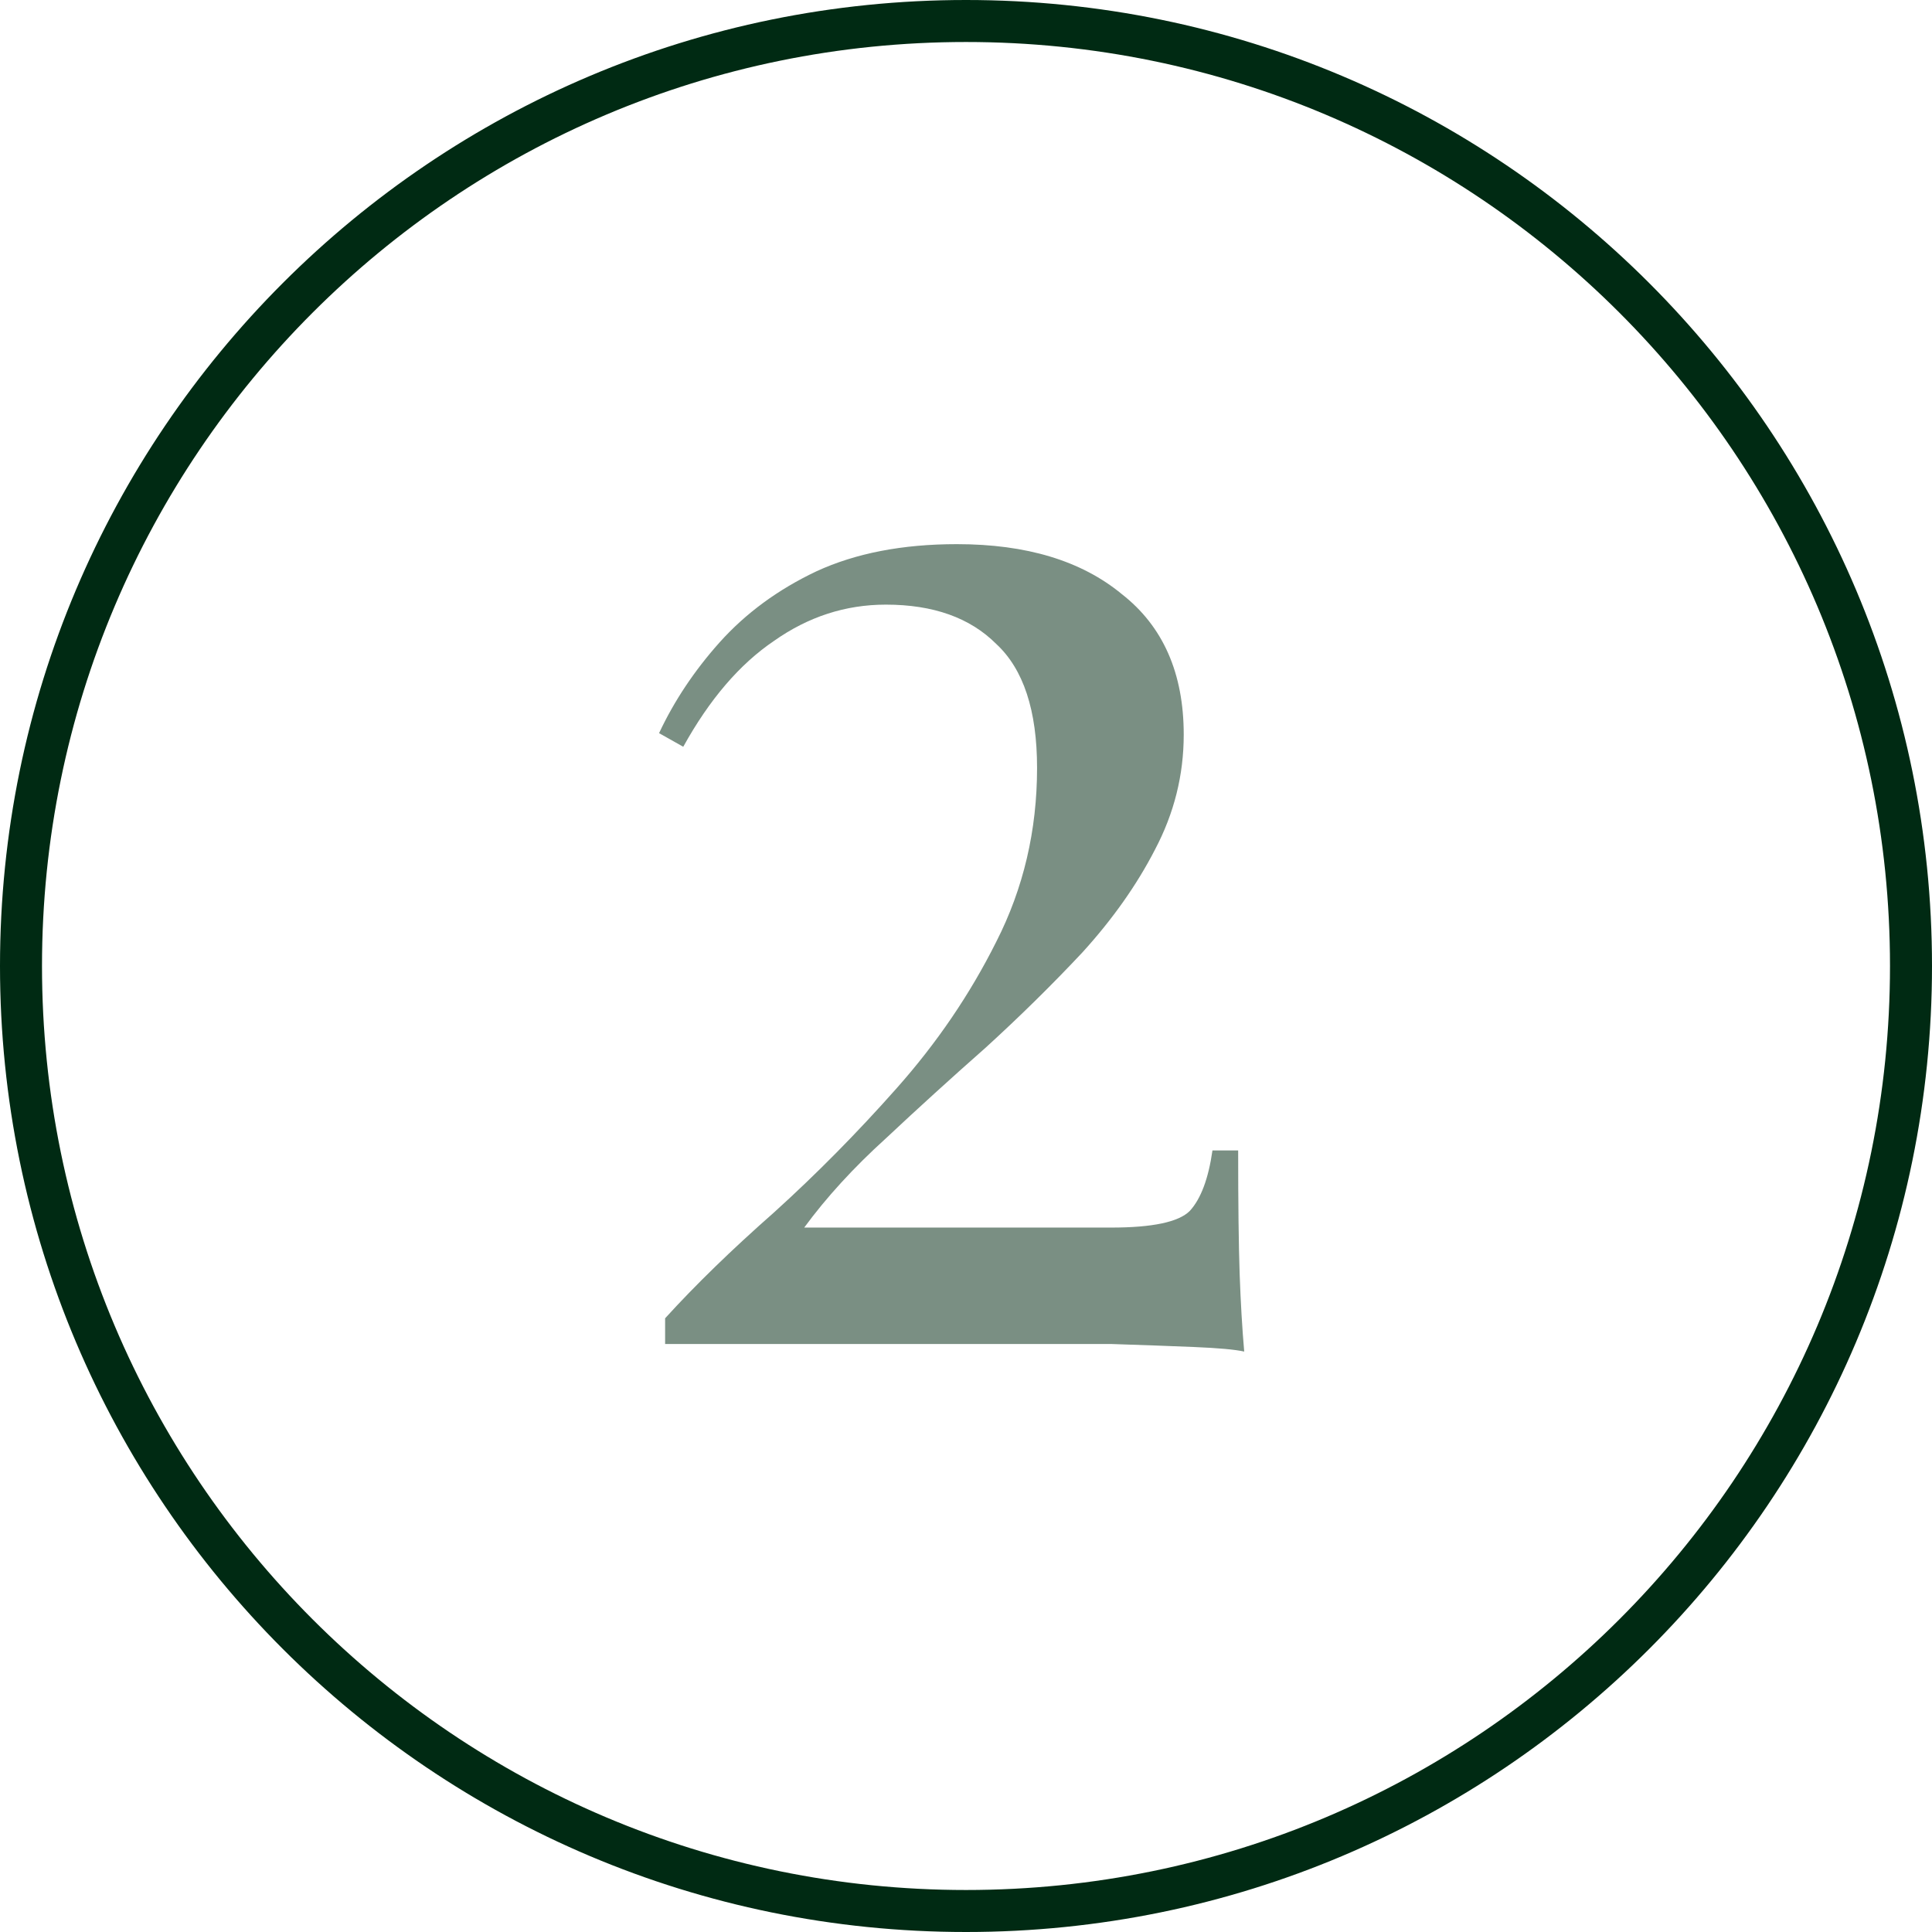
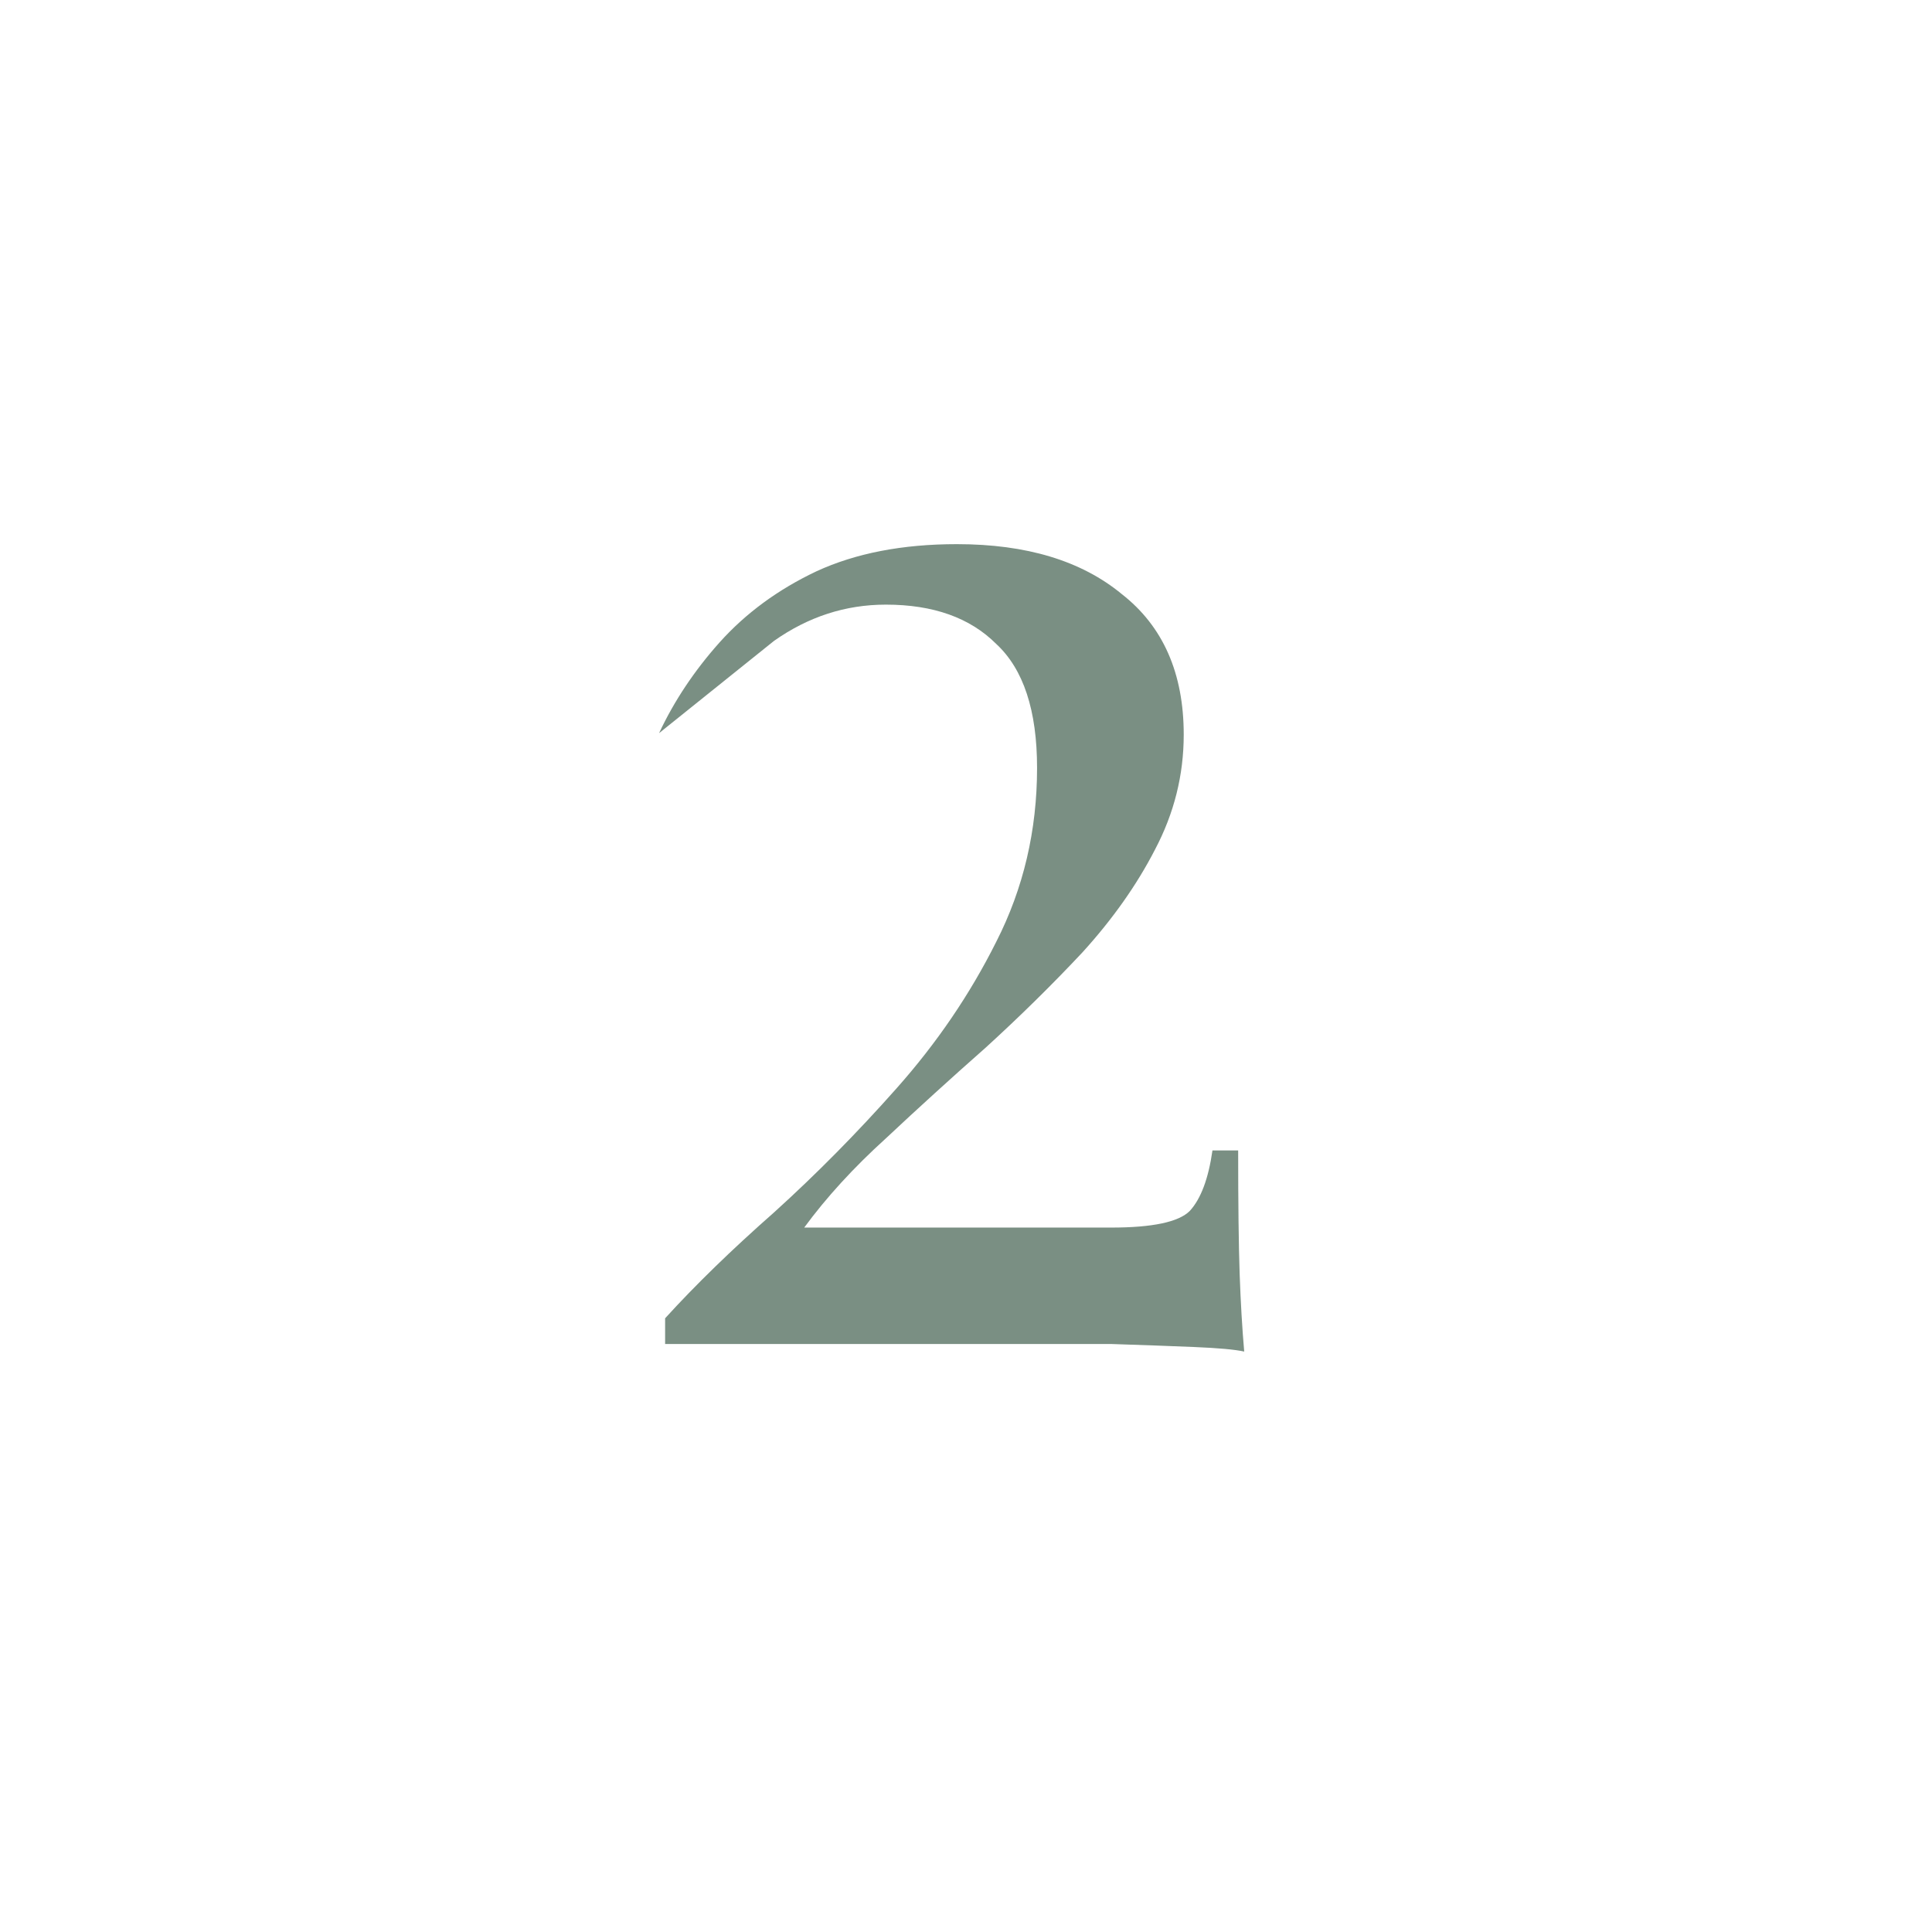
<svg xmlns="http://www.w3.org/2000/svg" width="46" height="46" viewBox="0 0 46 46" fill="none">
-   <path d="M22.784 12.956C24.44 12.956 25.748 13.352 26.708 14.144C27.692 14.912 28.184 16.028 28.184 17.492C28.184 18.452 27.956 19.364 27.5 20.228C27.068 21.068 26.492 21.884 25.772 22.676C25.052 23.444 24.284 24.2 23.468 24.944C22.652 25.664 21.86 26.384 21.092 27.104C20.324 27.8 19.676 28.508 19.148 29.228H26.456C27.44 29.228 28.064 29.096 28.328 28.832C28.592 28.544 28.772 28.064 28.868 27.392H29.48C29.48 28.664 29.492 29.648 29.516 30.344C29.54 31.016 29.576 31.628 29.624 32.18C29.408 32.132 29.012 32.096 28.436 32.072C27.86 32.048 27.2 32.024 26.456 32C25.712 32 24.98 32 24.26 32H15.836V31.388C16.556 30.596 17.42 29.756 18.428 28.868C19.436 27.956 20.408 26.972 21.344 25.916C22.304 24.836 23.096 23.672 23.72 22.424C24.368 21.152 24.692 19.772 24.692 18.284C24.692 16.916 24.368 15.932 23.72 15.332C23.096 14.708 22.22 14.396 21.092 14.396C20.132 14.396 19.244 14.684 18.428 15.26C17.612 15.812 16.892 16.652 16.268 17.78L15.692 17.456C16.052 16.688 16.532 15.968 17.132 15.296C17.756 14.6 18.524 14.036 19.436 13.604C20.372 13.172 21.488 12.956 22.784 12.956Z" fill="#002A13" fill-opacity="0.52" />
-   <path d="M45 23C45 10.85 35.15 1 23 1C10.85 1 1 10.85 1 23C1 35.15 10.85 45 23 45V46C10.297 46 0 35.703 0 23C0 10.297 10.297 0 23 0C35.703 0 46 10.297 46 23C46 35.703 35.703 46 23 46V45C35.15 45 45 35.15 45 23Z" fill="#002A13" />
+   <path d="M22.784 12.956C24.44 12.956 25.748 13.352 26.708 14.144C27.692 14.912 28.184 16.028 28.184 17.492C28.184 18.452 27.956 19.364 27.5 20.228C27.068 21.068 26.492 21.884 25.772 22.676C25.052 23.444 24.284 24.2 23.468 24.944C22.652 25.664 21.86 26.384 21.092 27.104C20.324 27.8 19.676 28.508 19.148 29.228H26.456C27.44 29.228 28.064 29.096 28.328 28.832C28.592 28.544 28.772 28.064 28.868 27.392H29.48C29.48 28.664 29.492 29.648 29.516 30.344C29.54 31.016 29.576 31.628 29.624 32.18C29.408 32.132 29.012 32.096 28.436 32.072C27.86 32.048 27.2 32.024 26.456 32C25.712 32 24.98 32 24.26 32H15.836V31.388C16.556 30.596 17.42 29.756 18.428 28.868C19.436 27.956 20.408 26.972 21.344 25.916C22.304 24.836 23.096 23.672 23.72 22.424C24.368 21.152 24.692 19.772 24.692 18.284C24.692 16.916 24.368 15.932 23.72 15.332C23.096 14.708 22.22 14.396 21.092 14.396C20.132 14.396 19.244 14.684 18.428 15.26L15.692 17.456C16.052 16.688 16.532 15.968 17.132 15.296C17.756 14.6 18.524 14.036 19.436 13.604C20.372 13.172 21.488 12.956 22.784 12.956Z" fill="#002A13" fill-opacity="0.52" />
</svg>